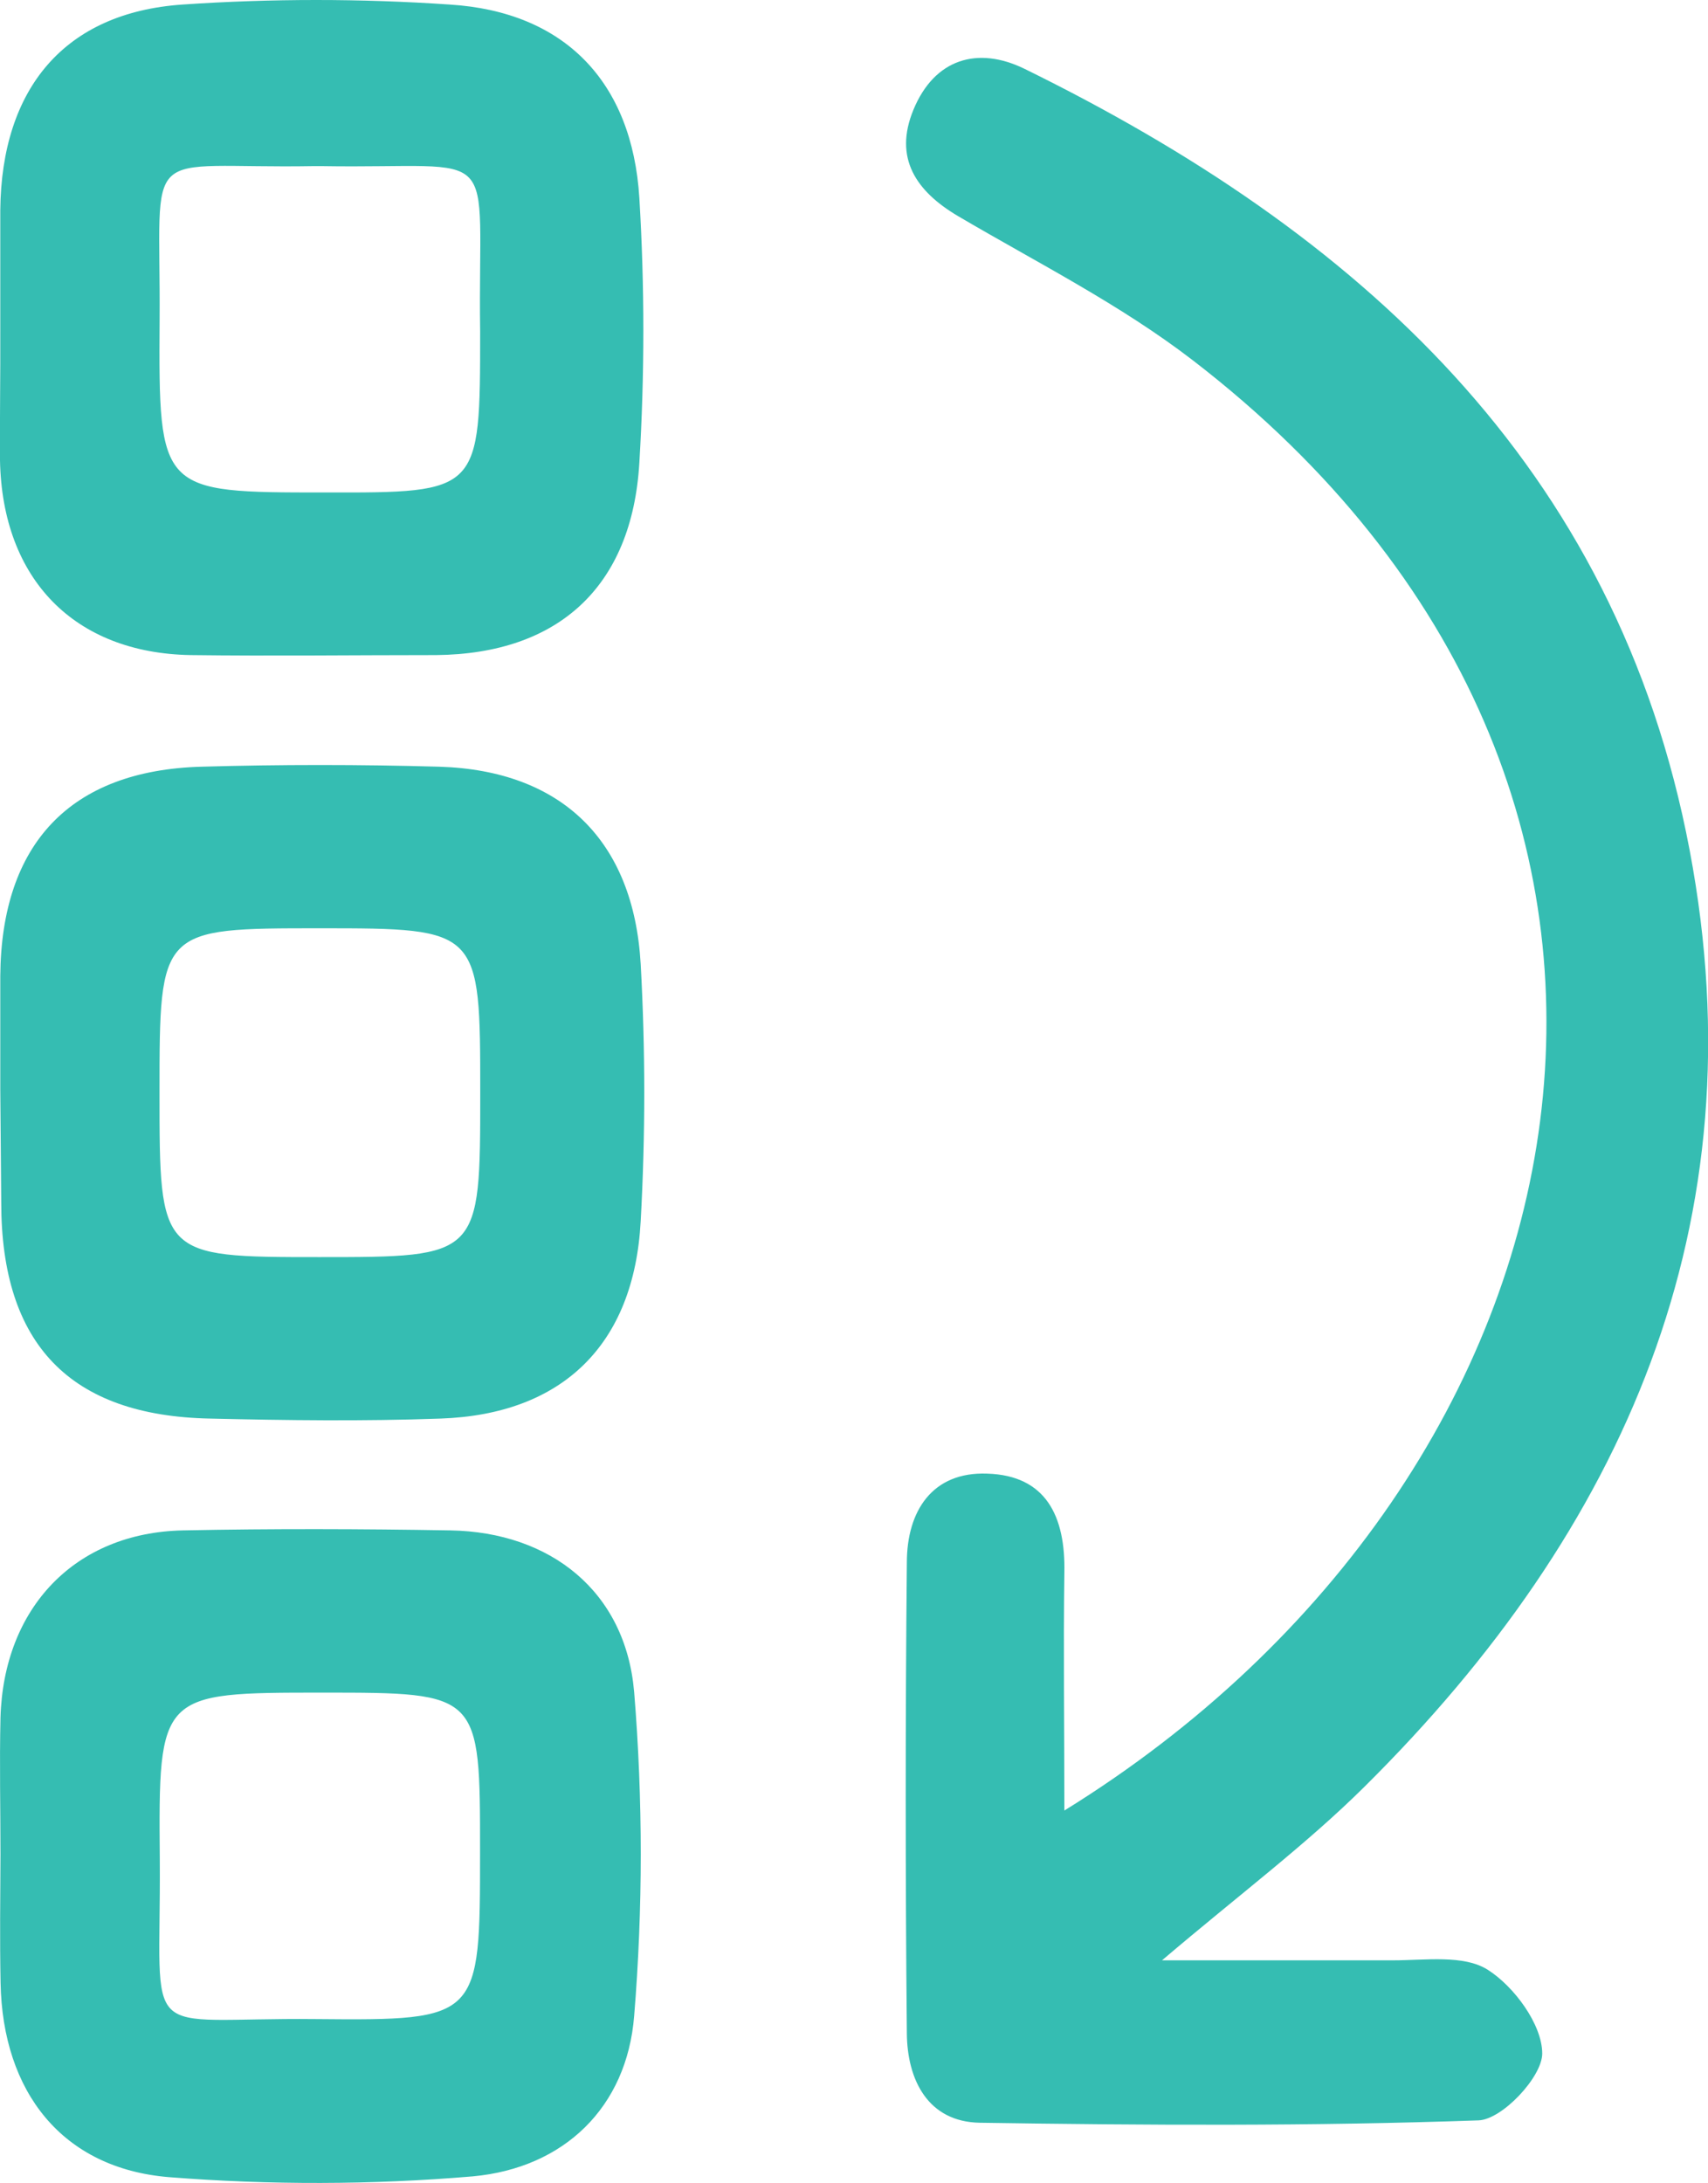
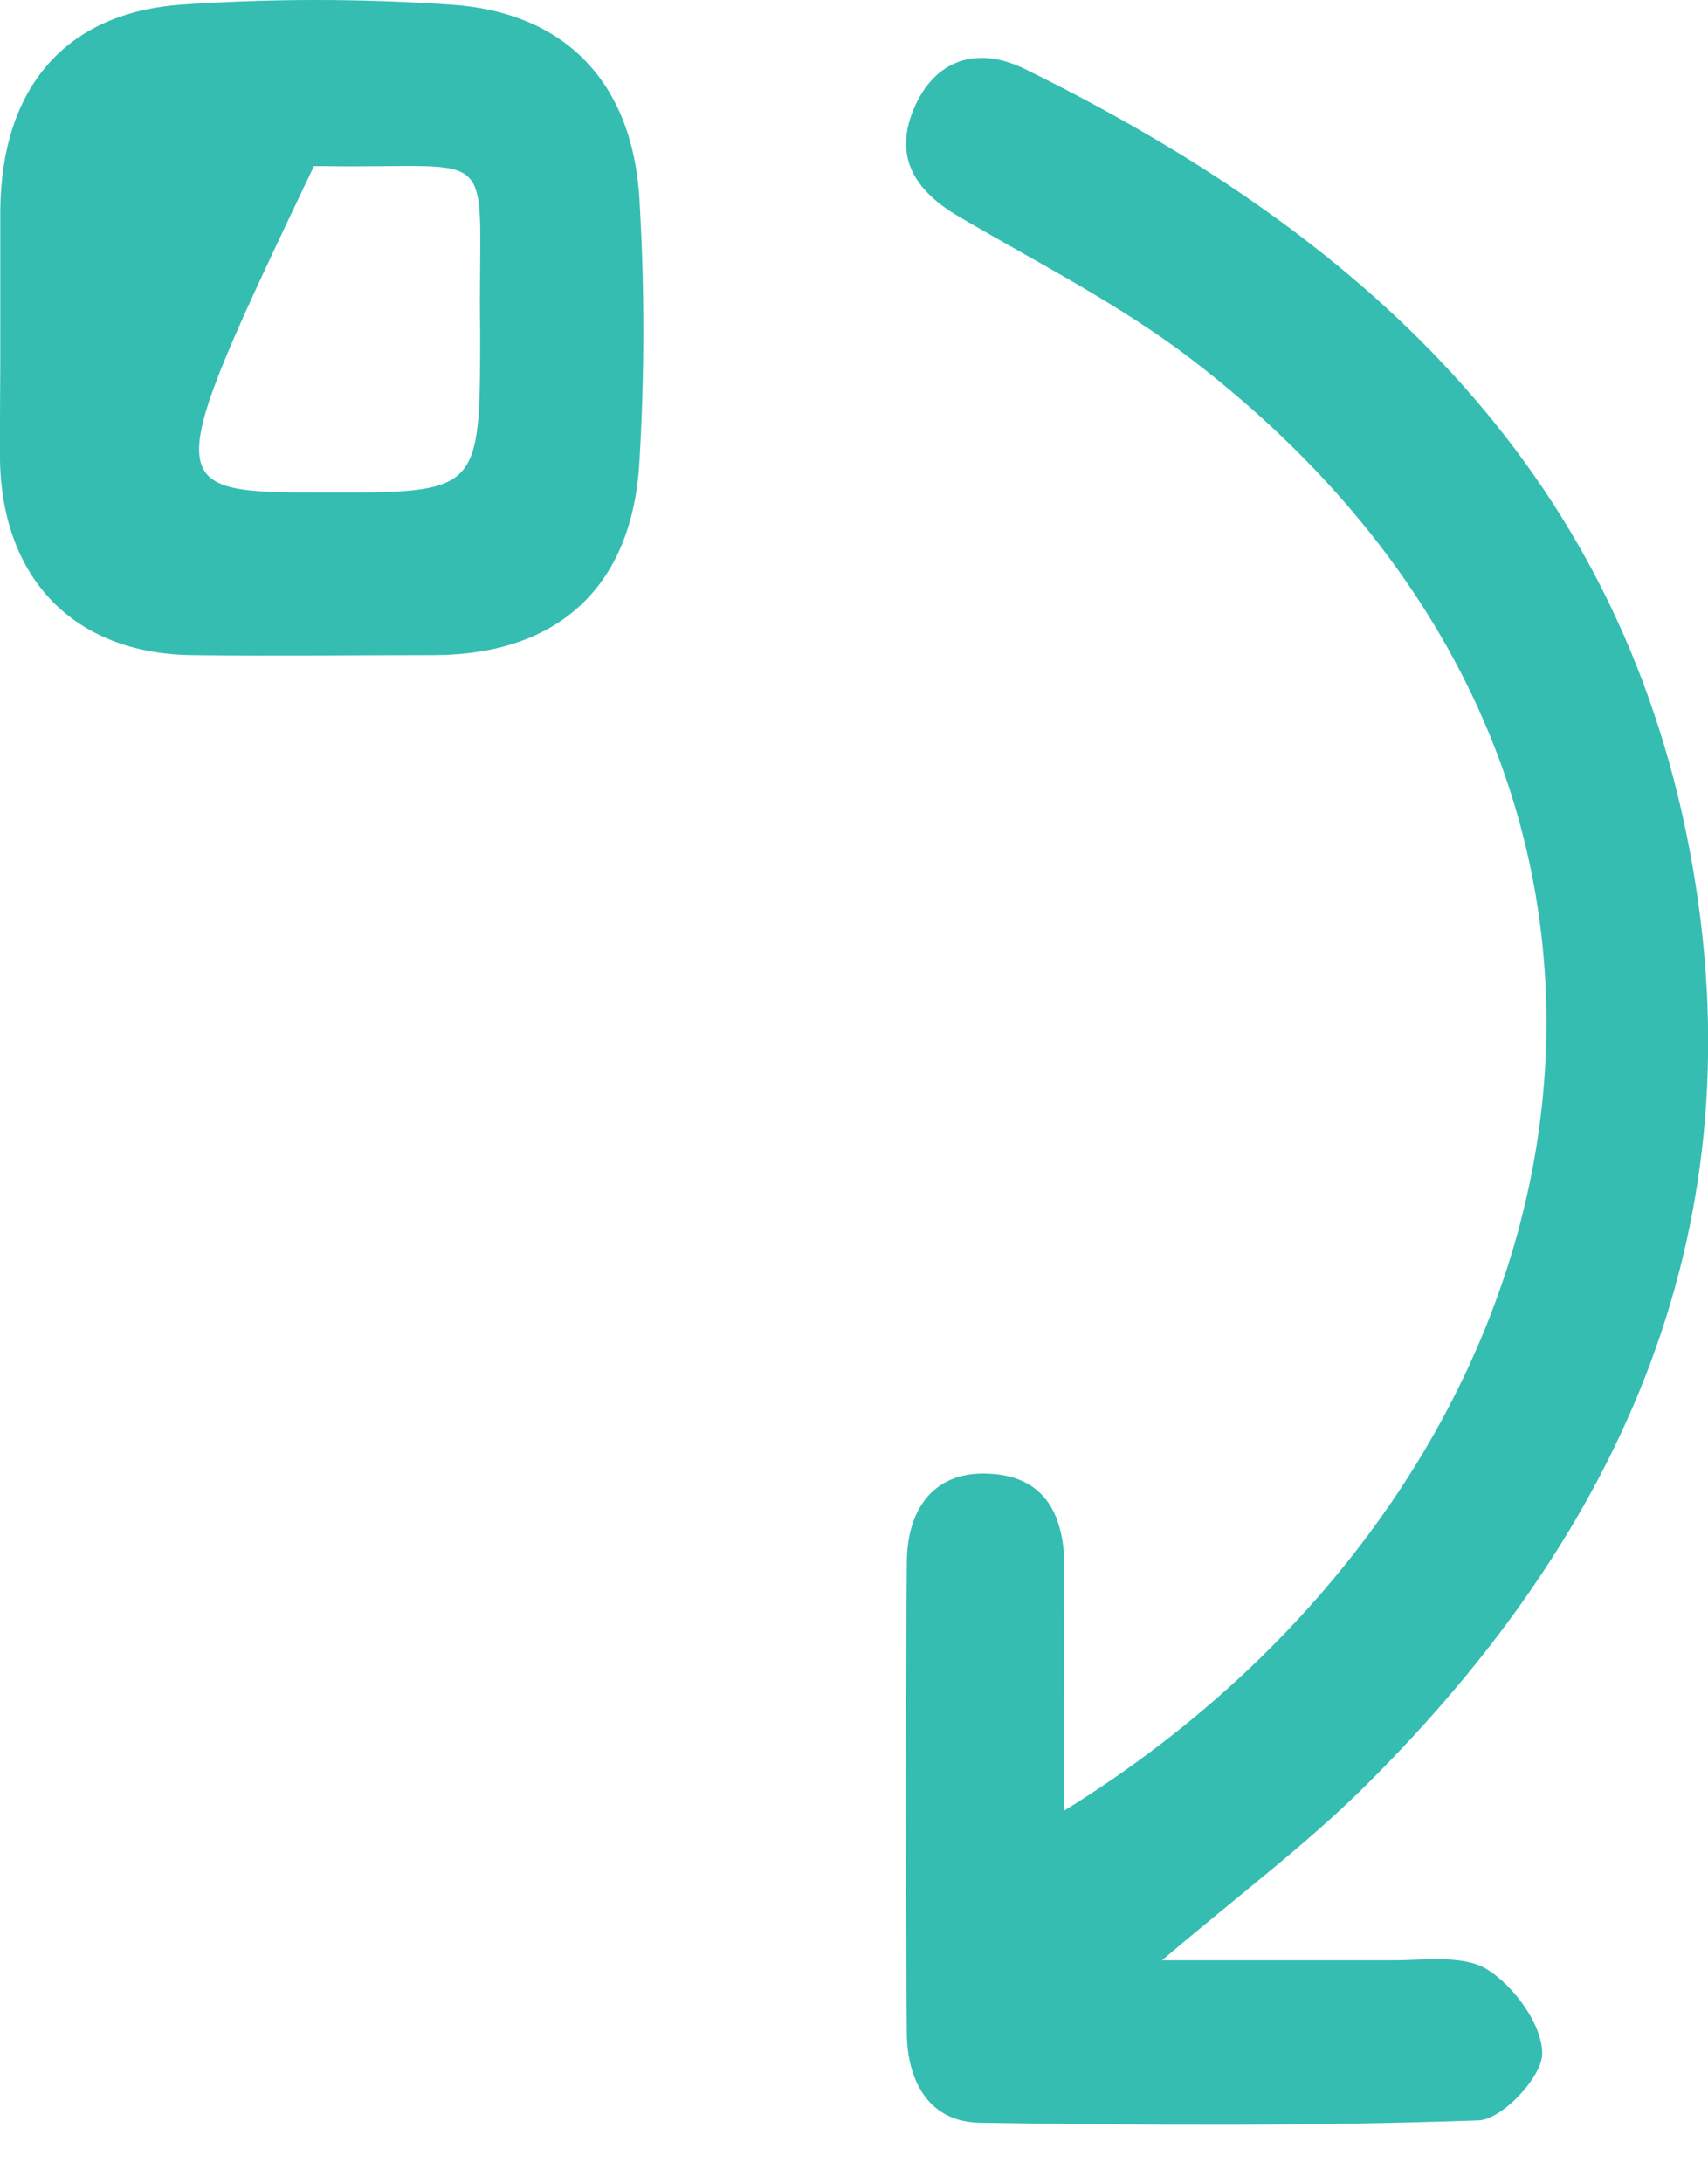
<svg xmlns="http://www.w3.org/2000/svg" width="18" height="23" viewBox="0 0 18 23" fill="none">
  <path d="M11.217 19.073C16.912 15.554 18.439 8.315 12.575 3.799C11.809 3.209 10.932 2.768 10.097 2.277C9.652 2.014 9.417 1.664 9.626 1.157C9.849 0.616 10.306 0.485 10.797 0.725C14.296 2.443 17.036 4.884 17.807 8.959C18.55 12.886 17.113 16.114 14.38 18.822C13.765 19.432 13.067 19.953 12.246 20.651C13.16 20.651 13.921 20.651 14.683 20.651C15.021 20.651 15.425 20.59 15.678 20.75C15.958 20.927 16.253 21.329 16.253 21.633C16.253 21.879 15.831 22.328 15.582 22.337C13.831 22.399 12.076 22.389 10.324 22.362C9.781 22.352 9.561 21.913 9.557 21.42C9.541 19.767 9.541 18.114 9.557 16.461C9.557 15.919 9.824 15.502 10.404 15.524C11.025 15.543 11.229 15.975 11.217 16.565C11.206 17.37 11.217 18.165 11.217 19.073Z" fill="#35BDB2" />
-   <path d="M0.005 19.536C0.005 19.056 -0.006 18.576 0.005 18.096C0.038 16.936 0.791 16.146 1.927 16.122C2.871 16.103 3.814 16.106 4.748 16.122C5.798 16.14 6.592 16.762 6.683 17.823C6.776 18.96 6.776 20.102 6.683 21.239C6.606 22.199 5.945 22.839 4.982 22.927C3.916 23.017 2.844 23.019 1.778 22.935C0.656 22.842 0.027 22.038 0.006 20.887C-0.003 20.439 0.003 19.988 0.005 19.536ZM3.399 17.831C1.68 17.831 1.669 17.831 1.684 19.59C1.698 21.574 1.437 21.25 3.33 21.27C5.059 21.286 5.059 21.27 5.059 19.51C5.06 17.831 5.06 17.831 3.399 17.831Z" fill="#35BDB2" />
-   <path d="M0.003 3.492C0.003 3.067 0.003 2.641 0.003 2.212C0.016 0.933 0.679 0.133 1.923 0.048C2.861 -0.016 3.802 -0.016 4.74 0.048C5.946 0.123 6.662 0.858 6.738 2.086C6.794 3.014 6.794 3.946 6.738 4.874C6.661 6.184 5.881 6.889 4.595 6.901C3.734 6.901 2.866 6.912 2.009 6.901C0.783 6.88 0.025 6.101 1.40931e-05 4.852C-0.003 4.396 0.005 3.943 0.003 3.492ZM5.06 3.492C5.032 1.461 5.331 1.782 3.386 1.75L3.308 1.75C1.453 1.782 1.695 1.461 1.682 3.377C1.671 5.188 1.682 5.188 3.422 5.188C5.06 5.191 5.06 5.191 5.06 3.495L5.06 3.492Z" fill="#35BDB2" />
-   <path d="M0.003 11.476C0.003 11.078 0.003 10.676 0.003 10.281C0.014 8.888 0.741 8.117 2.118 8.077C2.953 8.053 3.79 8.053 4.633 8.077C5.913 8.117 6.677 8.849 6.752 10.156C6.802 11.058 6.802 11.962 6.752 12.864C6.683 14.168 5.925 14.9 4.642 14.944C3.833 14.973 3.022 14.963 2.214 14.944C0.739 14.915 0.013 14.162 0.013 12.668L0.003 11.476ZM3.364 13.243C5.061 13.243 5.061 13.243 5.061 11.514C5.061 9.785 5.061 9.779 3.372 9.779C1.684 9.779 1.681 9.779 1.681 11.508C1.681 13.237 1.681 13.243 3.364 13.243Z" fill="#35BDB2" />
+   <path d="M0.003 3.492C0.003 3.067 0.003 2.641 0.003 2.212C0.016 0.933 0.679 0.133 1.923 0.048C2.861 -0.016 3.802 -0.016 4.74 0.048C5.946 0.123 6.662 0.858 6.738 2.086C6.794 3.014 6.794 3.946 6.738 4.874C6.661 6.184 5.881 6.889 4.595 6.901C3.734 6.901 2.866 6.912 2.009 6.901C0.783 6.88 0.025 6.101 1.40931e-05 4.852C-0.003 4.396 0.005 3.943 0.003 3.492ZM5.06 3.492C5.032 1.461 5.331 1.782 3.386 1.75L3.308 1.75C1.671 5.188 1.682 5.188 3.422 5.188C5.06 5.191 5.06 5.191 5.06 3.495L5.06 3.492Z" fill="#35BDB2" />
</svg>